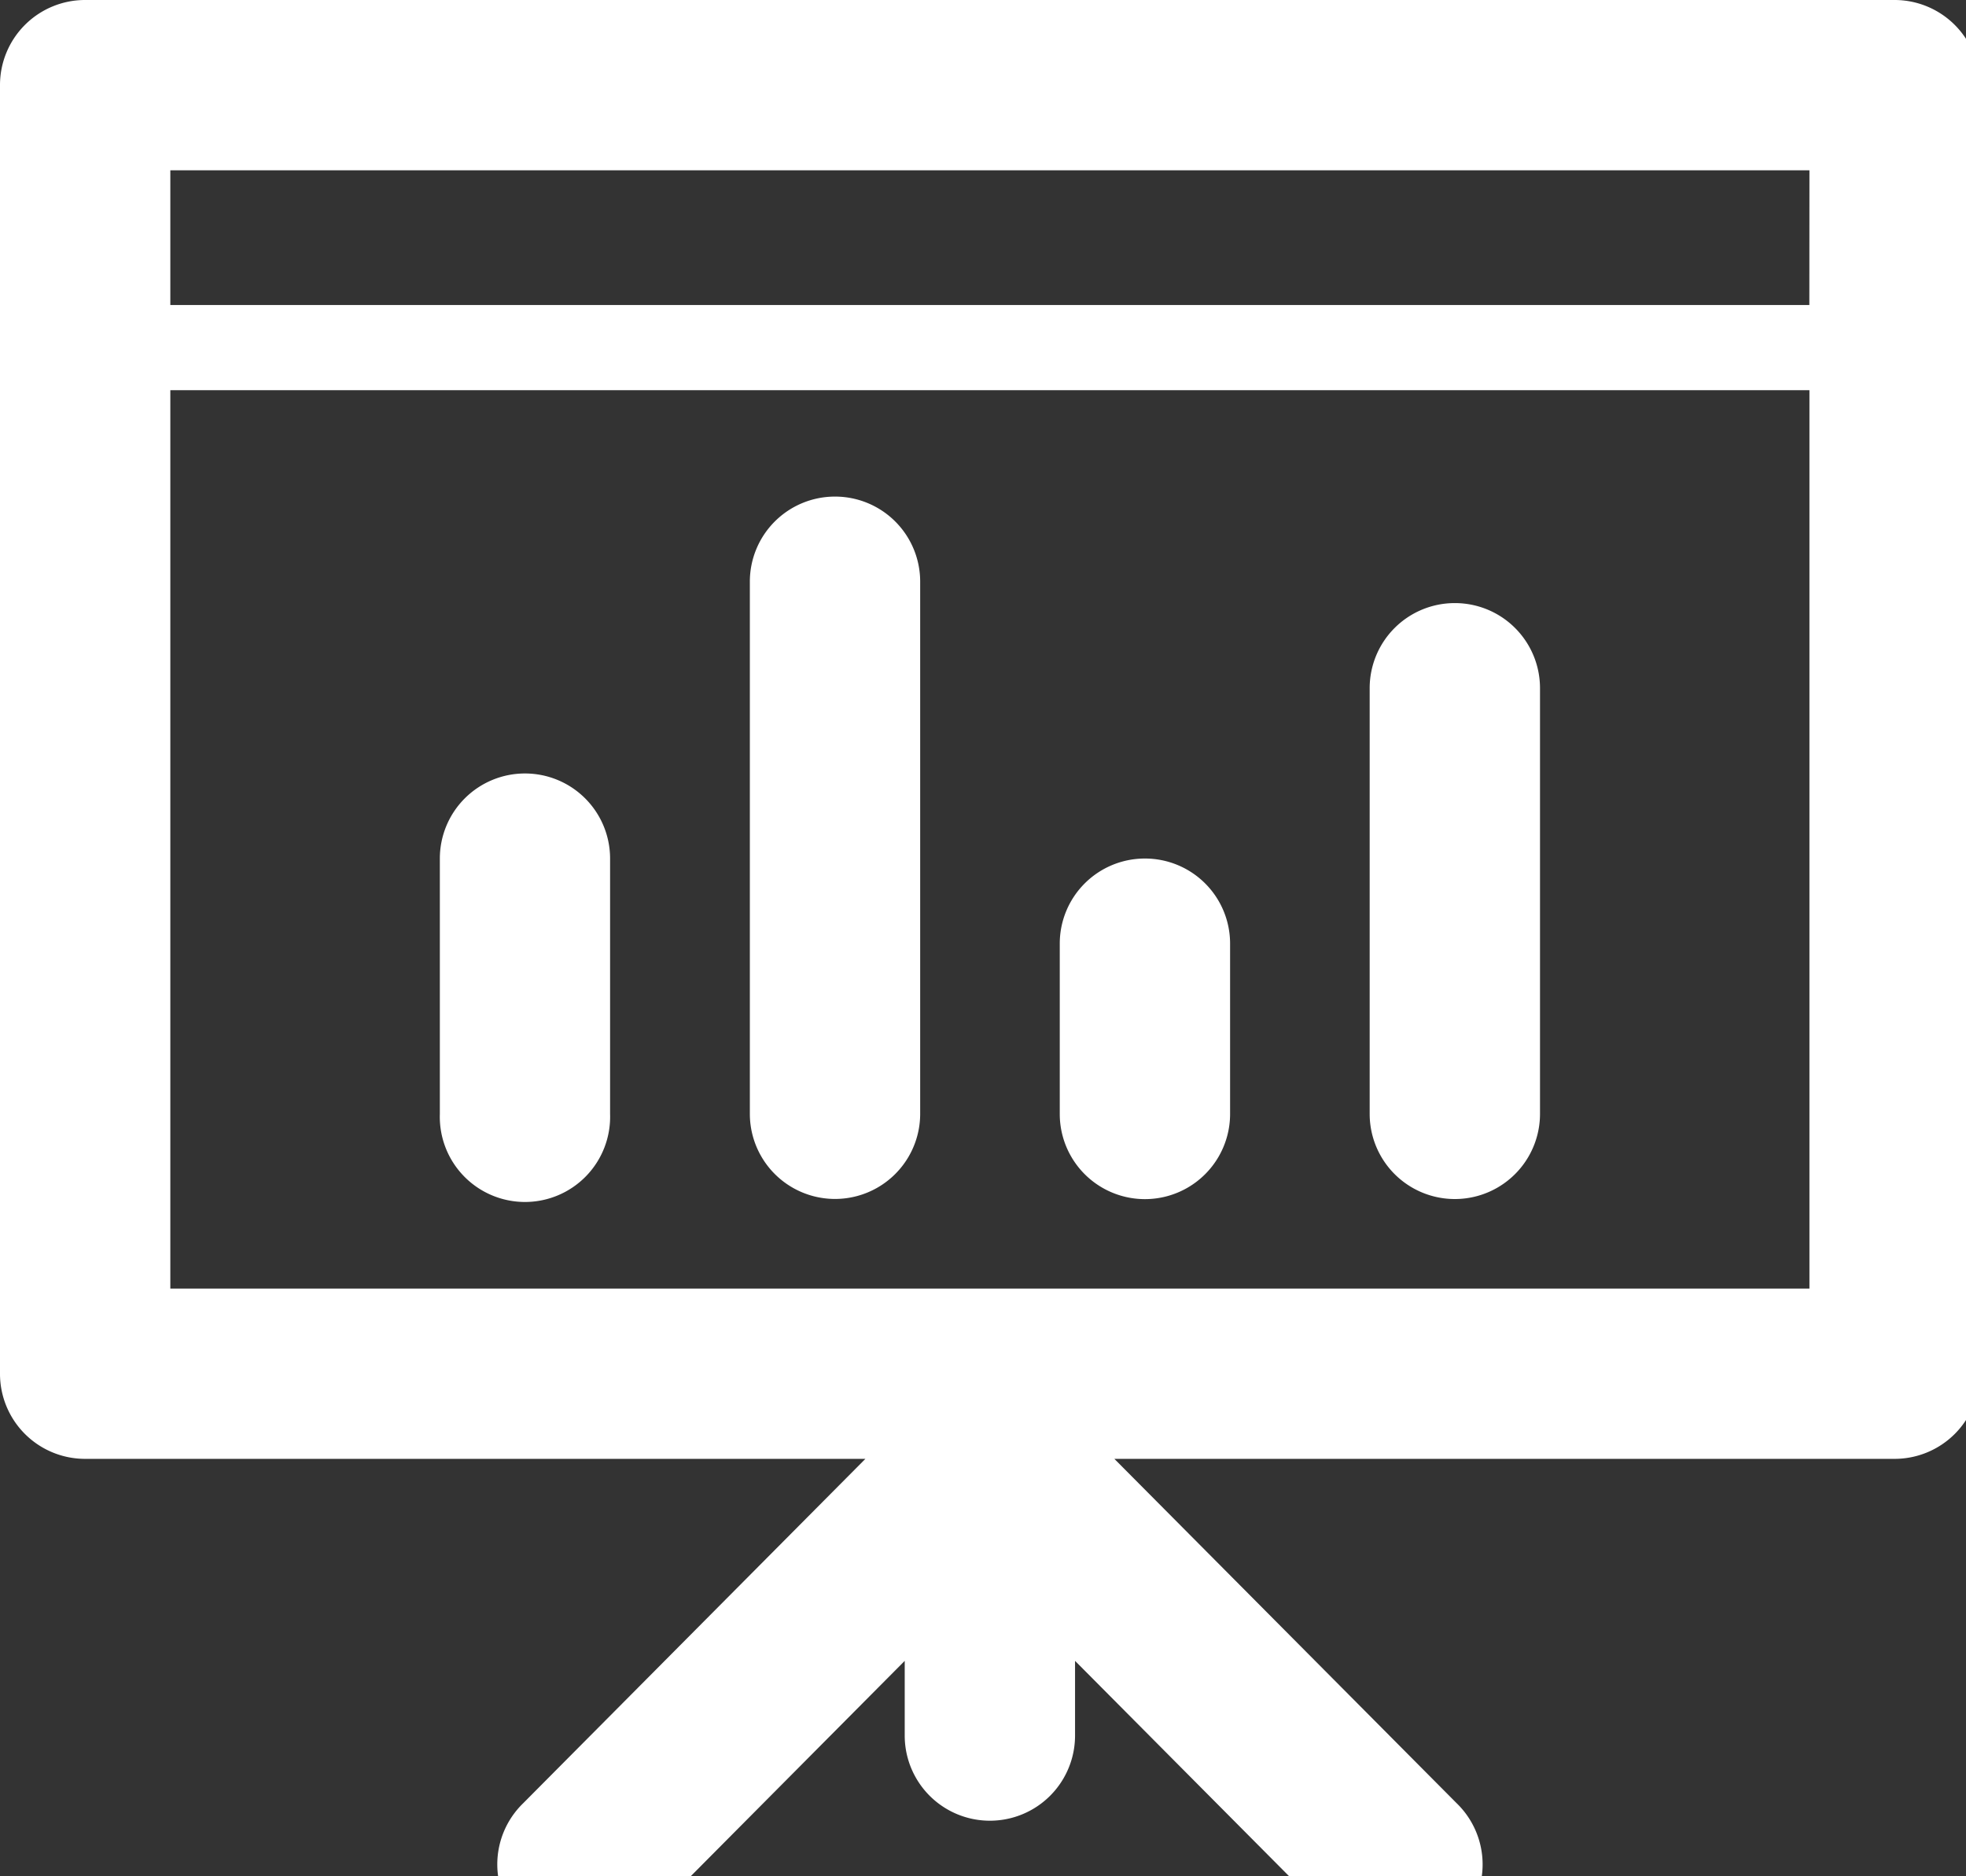
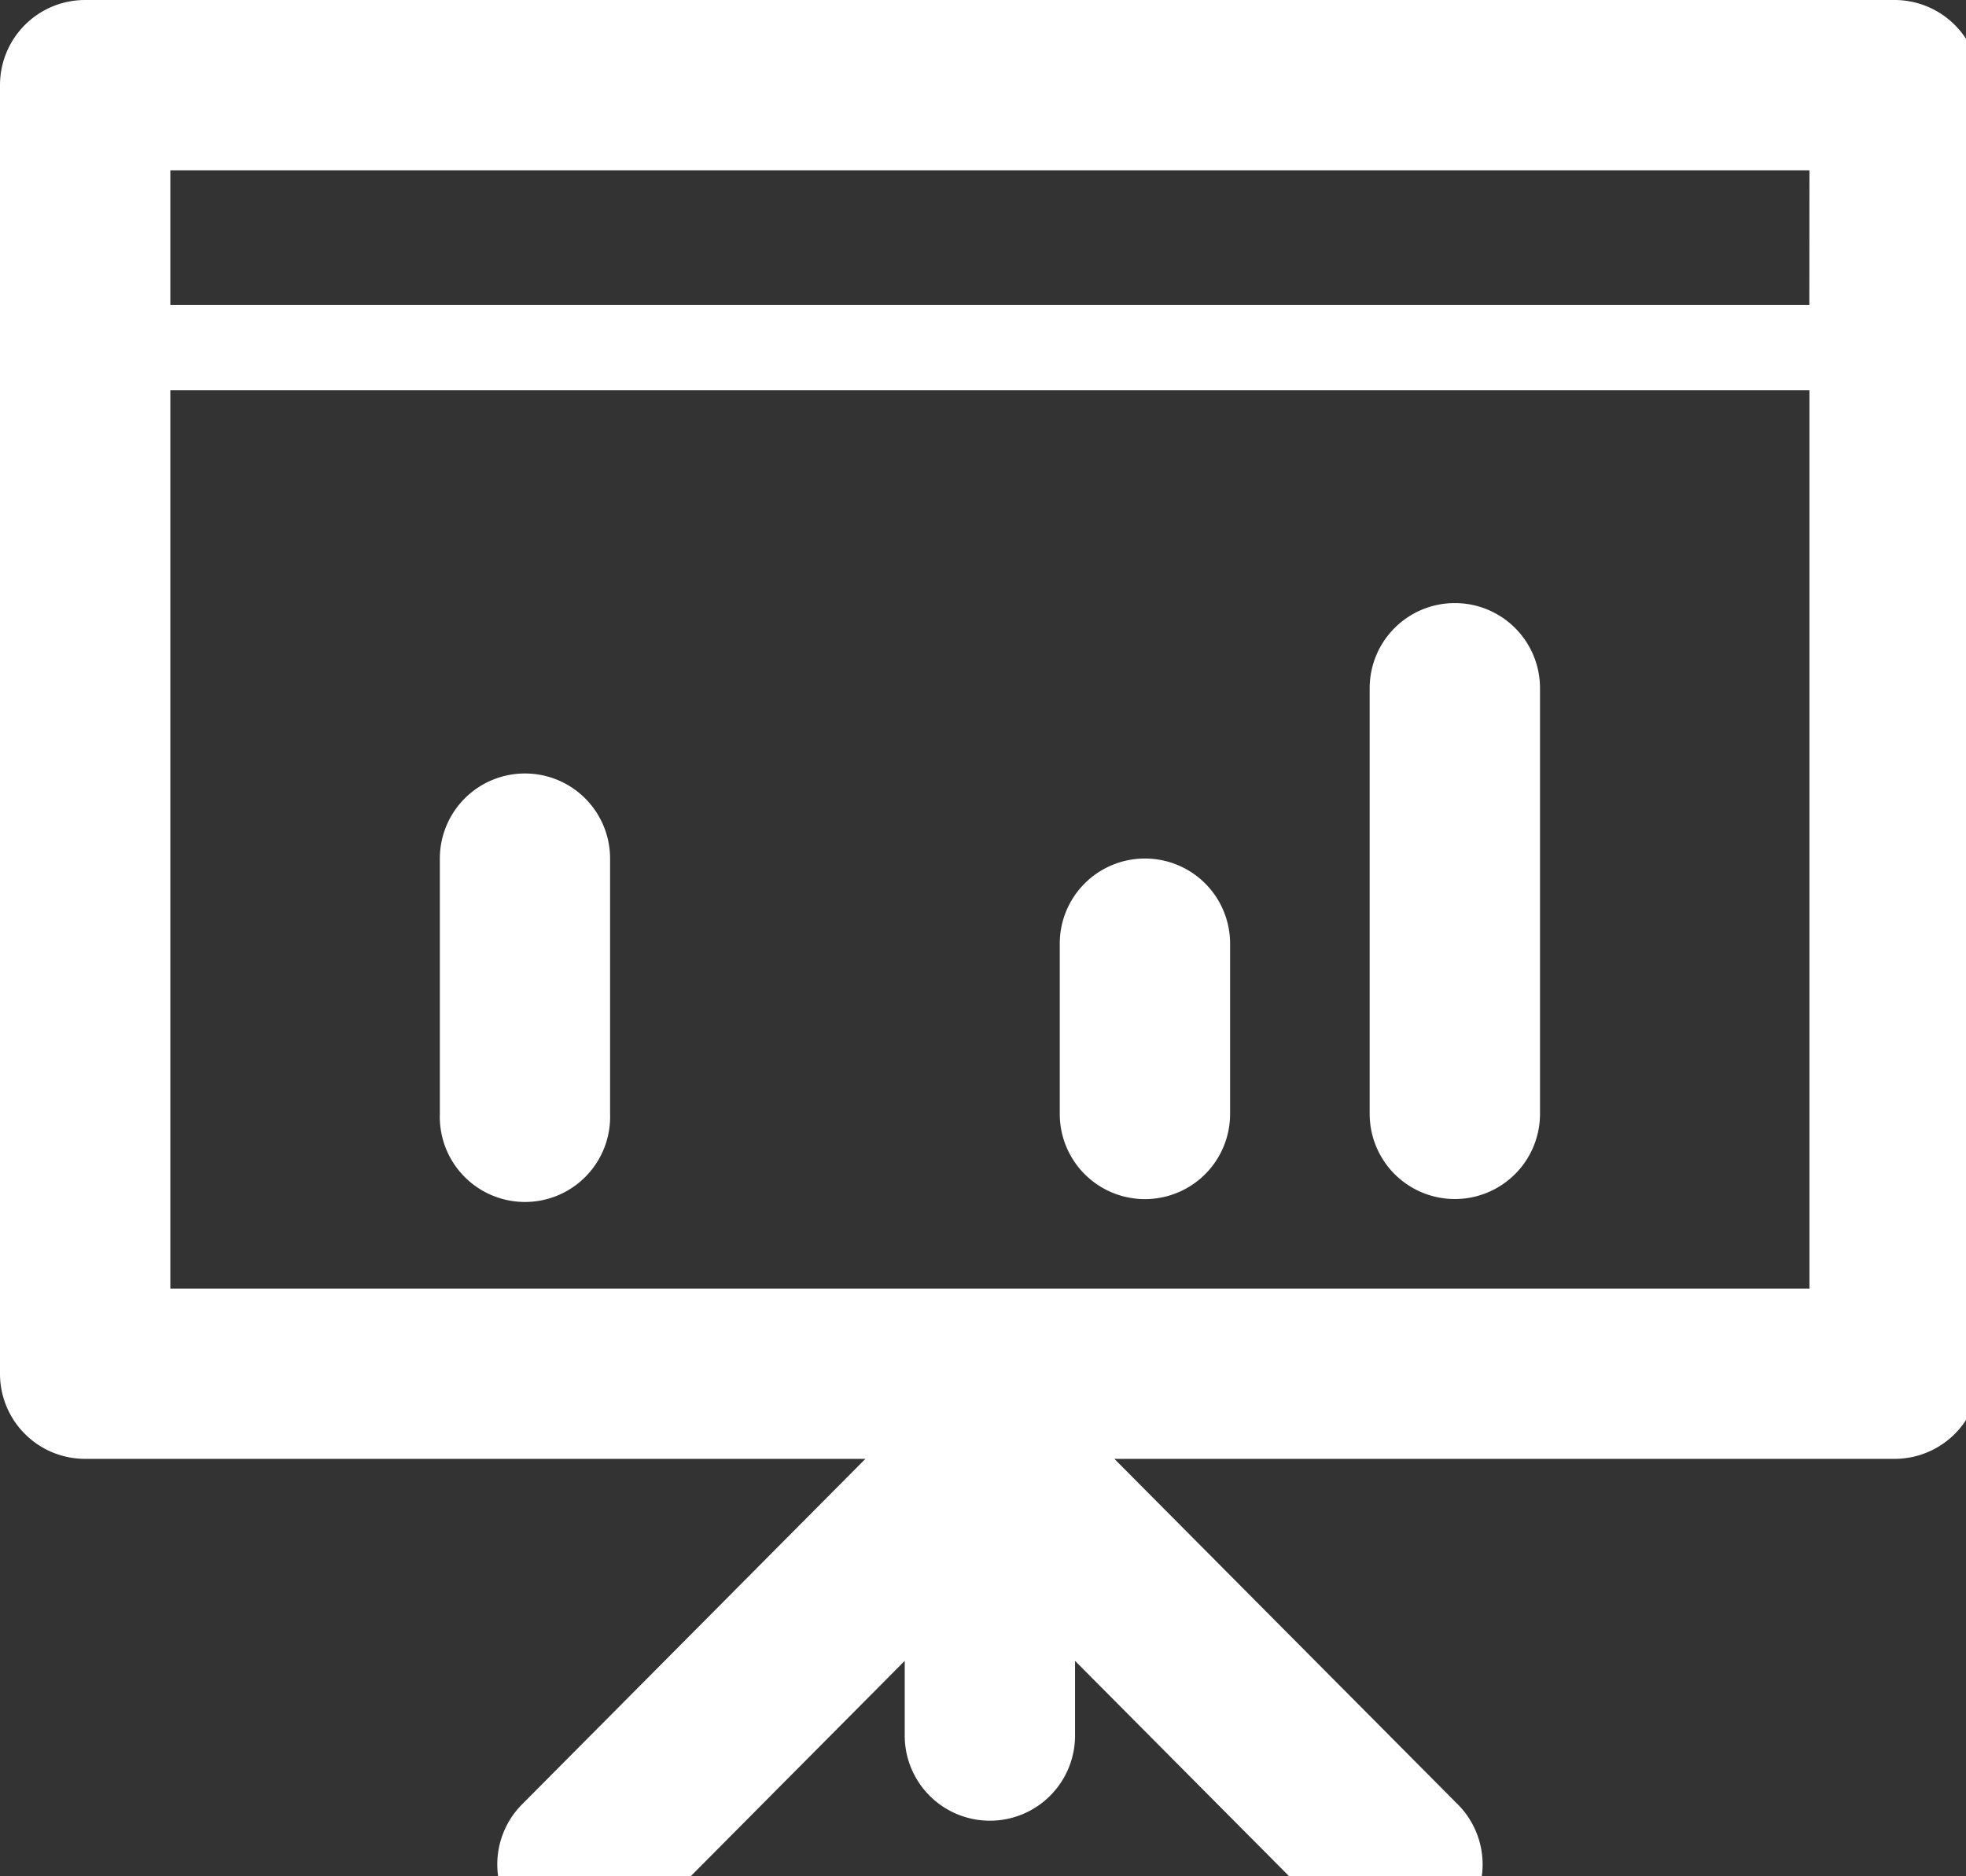
<svg xmlns="http://www.w3.org/2000/svg" id="Group_612" data-name="Group 612" width="22" height="21" viewBox="0 0 22 21">
  <rect x="0" y="0" width="22" height="21" fill="#333333" stroke="none" />
  <path id="Path_143" data-name="Path 143" d="M21.2,0H.953A.952.952,0,0,0,0,.953V15.375a.952.952,0,0,0,.953.953H9.684L5.855,20.182a.953.953,0,1,0,1.351,1.344l2.918-2.937v.836a.953.953,0,0,0,1.906,0v-.836l2.92,2.938A.953.953,0,1,0,16.3,20.182L12.47,16.328H21.2a.952.952,0,0,0,.953-.953V.953A.952.952,0,0,0,21.2,0m-.953,3.414H1.906V1.906H20.248ZM1.906,4.367H20.248V14.422H1.906Z" fill="#fff" />
  <path id="Path_144" data-name="Path 144" d="M19.5,32.6a.952.952,0,0,0-.953.953v2.859a.953.953,0,1,0,1.905,0V33.553A.952.952,0,0,0,19.5,32.6" transform="translate(-13.625 -23.943)" fill="#fff" />
-   <path id="Path_145" data-name="Path 145" d="M32.561,20.935a.952.952,0,0,0-.953.953v5.955a.953.953,0,0,0,1.906,0V21.888a.952.952,0,0,0-.953-.953" transform="translate(-23.217 -15.377)" fill="#fff" />
  <path id="Path_146" data-name="Path 146" d="M45.621,36.189a.952.952,0,0,0-.953.953v1.906a.953.953,0,1,0,1.906,0V37.142a.952.952,0,0,0-.953-.953" transform="translate(-32.809 -26.58)" fill="#fff" />
  <path id="Path_147" data-name="Path 147" d="M58.68,25.422a.952.952,0,0,0-.953.953v4.764a.953.953,0,1,0,1.906,0V26.375a.952.952,0,0,0-.953-.953" transform="translate(-42.4 -18.672)" fill="#fff" />
</svg>